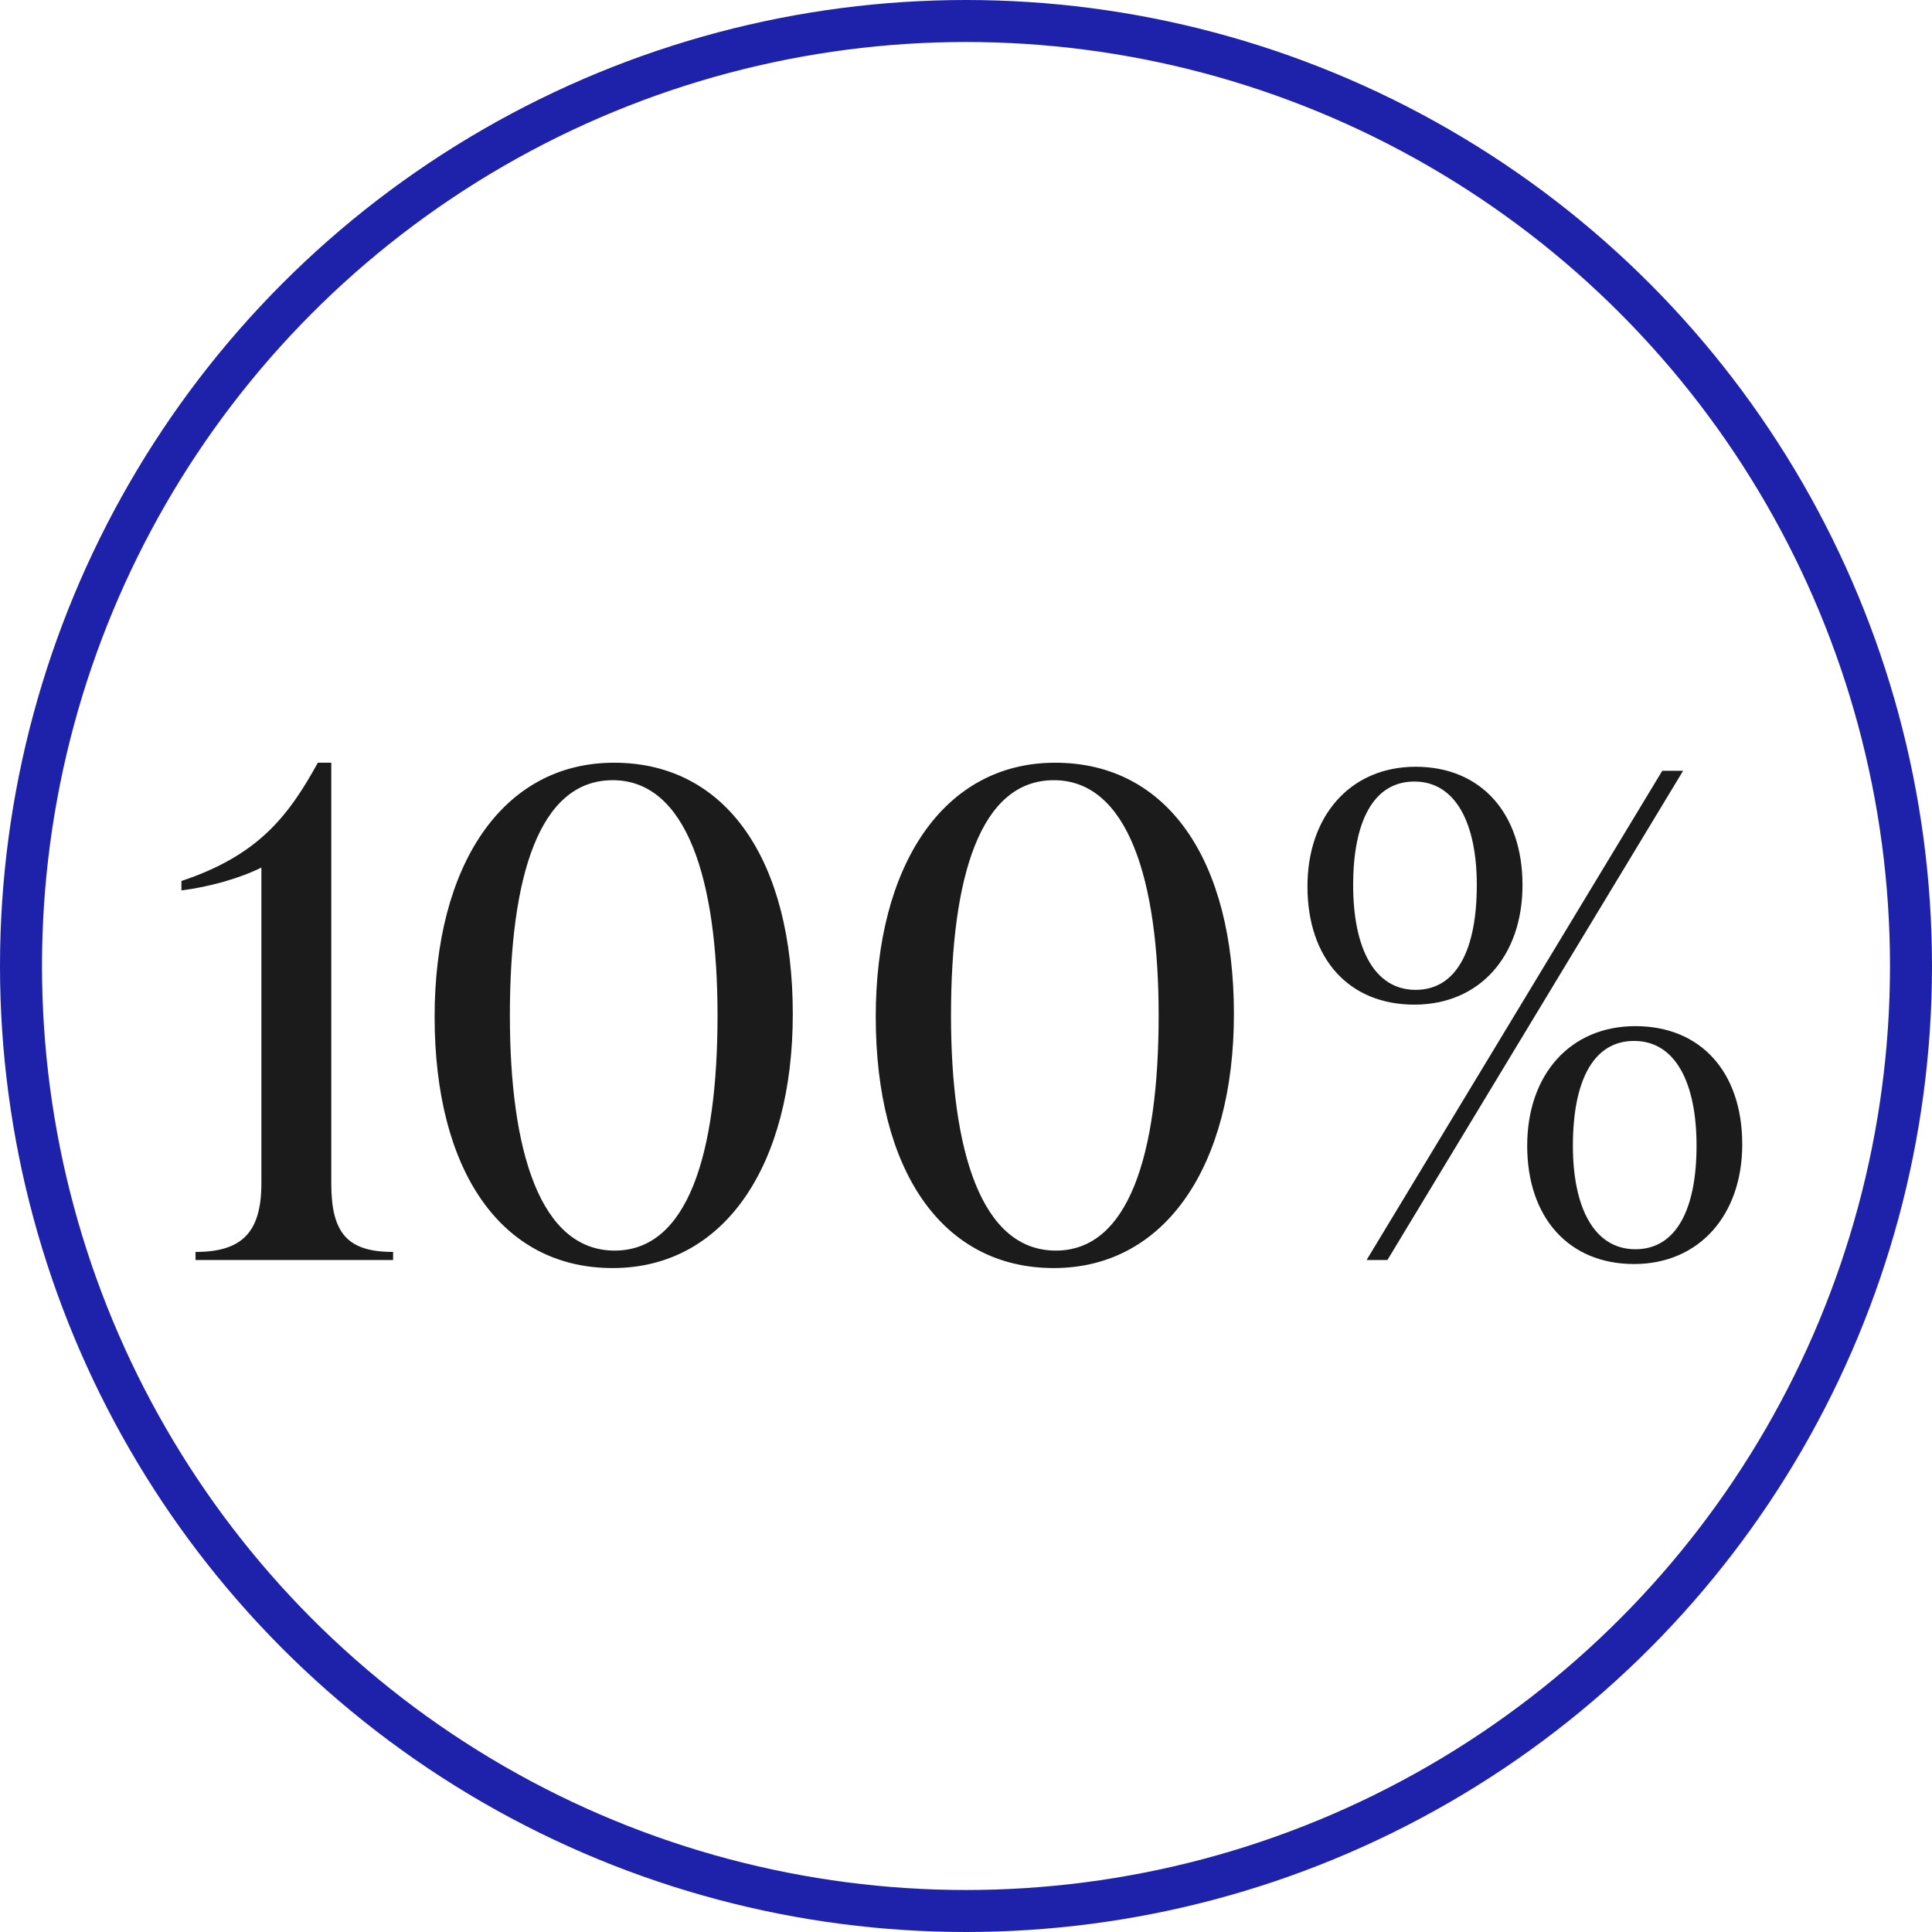
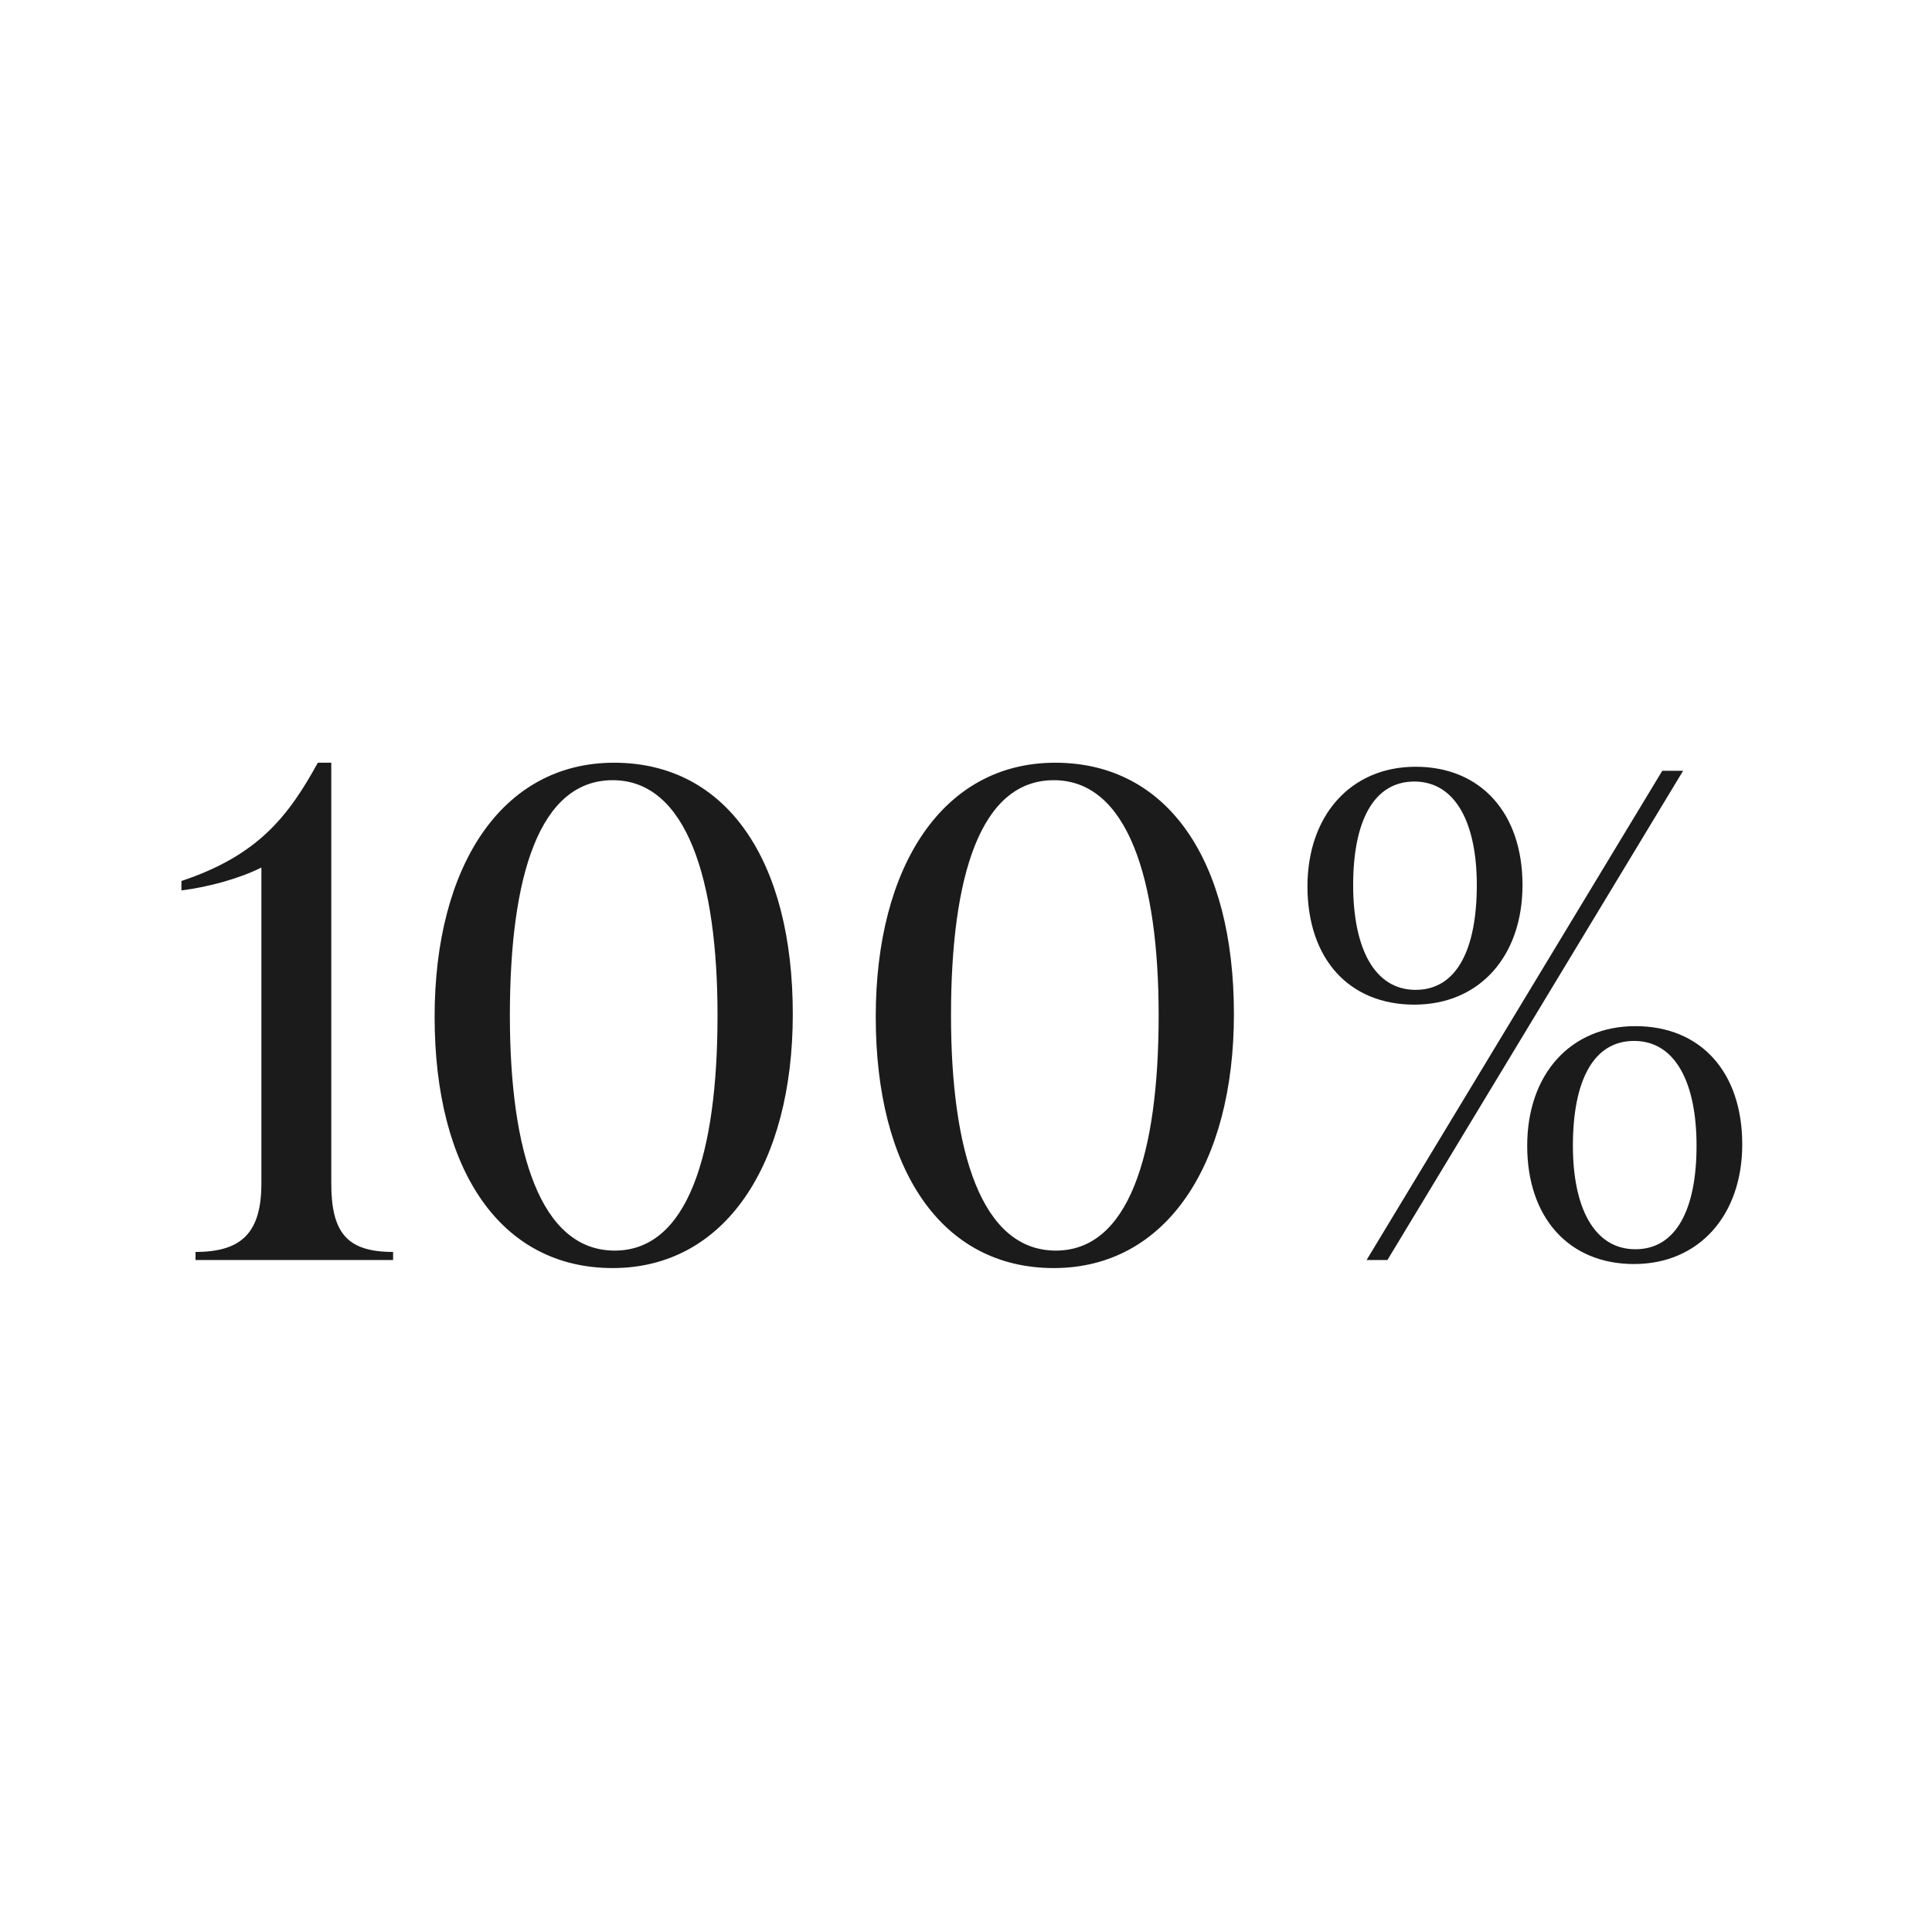
<svg xmlns="http://www.w3.org/2000/svg" width="92" height="92" viewBox="0 0 92 92" fill="none">
  <path d="M15.775 36.32V56.352C15.775 58.72 16.543 59.616 18.719 59.616V60H9.311V59.616C11.487 59.616 12.447 58.72 12.447 56.352V41.312C11.423 41.824 9.951 42.24 8.639 42.4V41.952C12.287 40.736 13.727 38.88 15.135 36.32H15.775ZM29.176 60.384C23.832 60.384 20.696 55.712 20.696 48.416C20.696 41.248 23.896 36.32 29.24 36.32C34.616 36.32 37.752 40.992 37.752 48.288C37.752 55.456 34.52 60.384 29.176 60.384ZM29.272 59.552C32.728 59.552 34.168 55.008 34.168 48.352C34.168 41.888 32.696 37.152 29.176 37.152C25.688 37.152 24.28 41.696 24.28 48.352C24.28 54.816 25.72 59.552 29.272 59.552ZM50.182 60.384C44.838 60.384 41.702 55.712 41.702 48.416C41.702 41.248 44.902 36.32 50.246 36.32C55.622 36.32 58.758 40.992 58.758 48.288C58.758 55.456 55.526 60.384 50.182 60.384ZM50.278 59.552C53.734 59.552 55.174 55.008 55.174 48.352C55.174 41.888 53.702 37.152 50.182 37.152C46.694 37.152 45.286 41.696 45.286 48.352C45.286 54.816 46.726 59.552 50.278 59.552ZM67.348 47.84C64.244 47.84 62.26 45.664 62.26 42.208C62.26 38.848 64.308 36.512 67.412 36.512C70.516 36.512 72.5 38.72 72.5 42.144C72.5 45.536 70.452 47.84 67.348 47.84ZM66.068 60H65.076L79.156 36.704H80.148L66.068 60ZM67.412 47.136C69.364 47.136 70.324 45.216 70.324 42.144C70.324 39.232 69.332 37.216 67.348 37.216C65.396 37.216 64.436 39.136 64.436 42.144C64.436 45.12 65.428 47.136 67.412 47.136ZM77.812 60.192C74.708 60.192 72.724 57.984 72.724 54.56C72.724 51.168 74.772 48.864 77.876 48.864C80.98 48.864 82.964 51.04 82.964 54.496C82.964 57.856 80.916 60.192 77.812 60.192ZM77.876 59.488C79.828 59.488 80.788 57.568 80.788 54.56C80.788 51.584 79.796 49.568 77.812 49.568C75.86 49.568 74.9 51.488 74.9 54.56C74.9 57.472 75.892 59.488 77.876 59.488Z" fill="#1B1B1B" />
-   <circle cx="46" cy="46" r="45" stroke="#1E22AA" stroke-width="2" />
</svg>